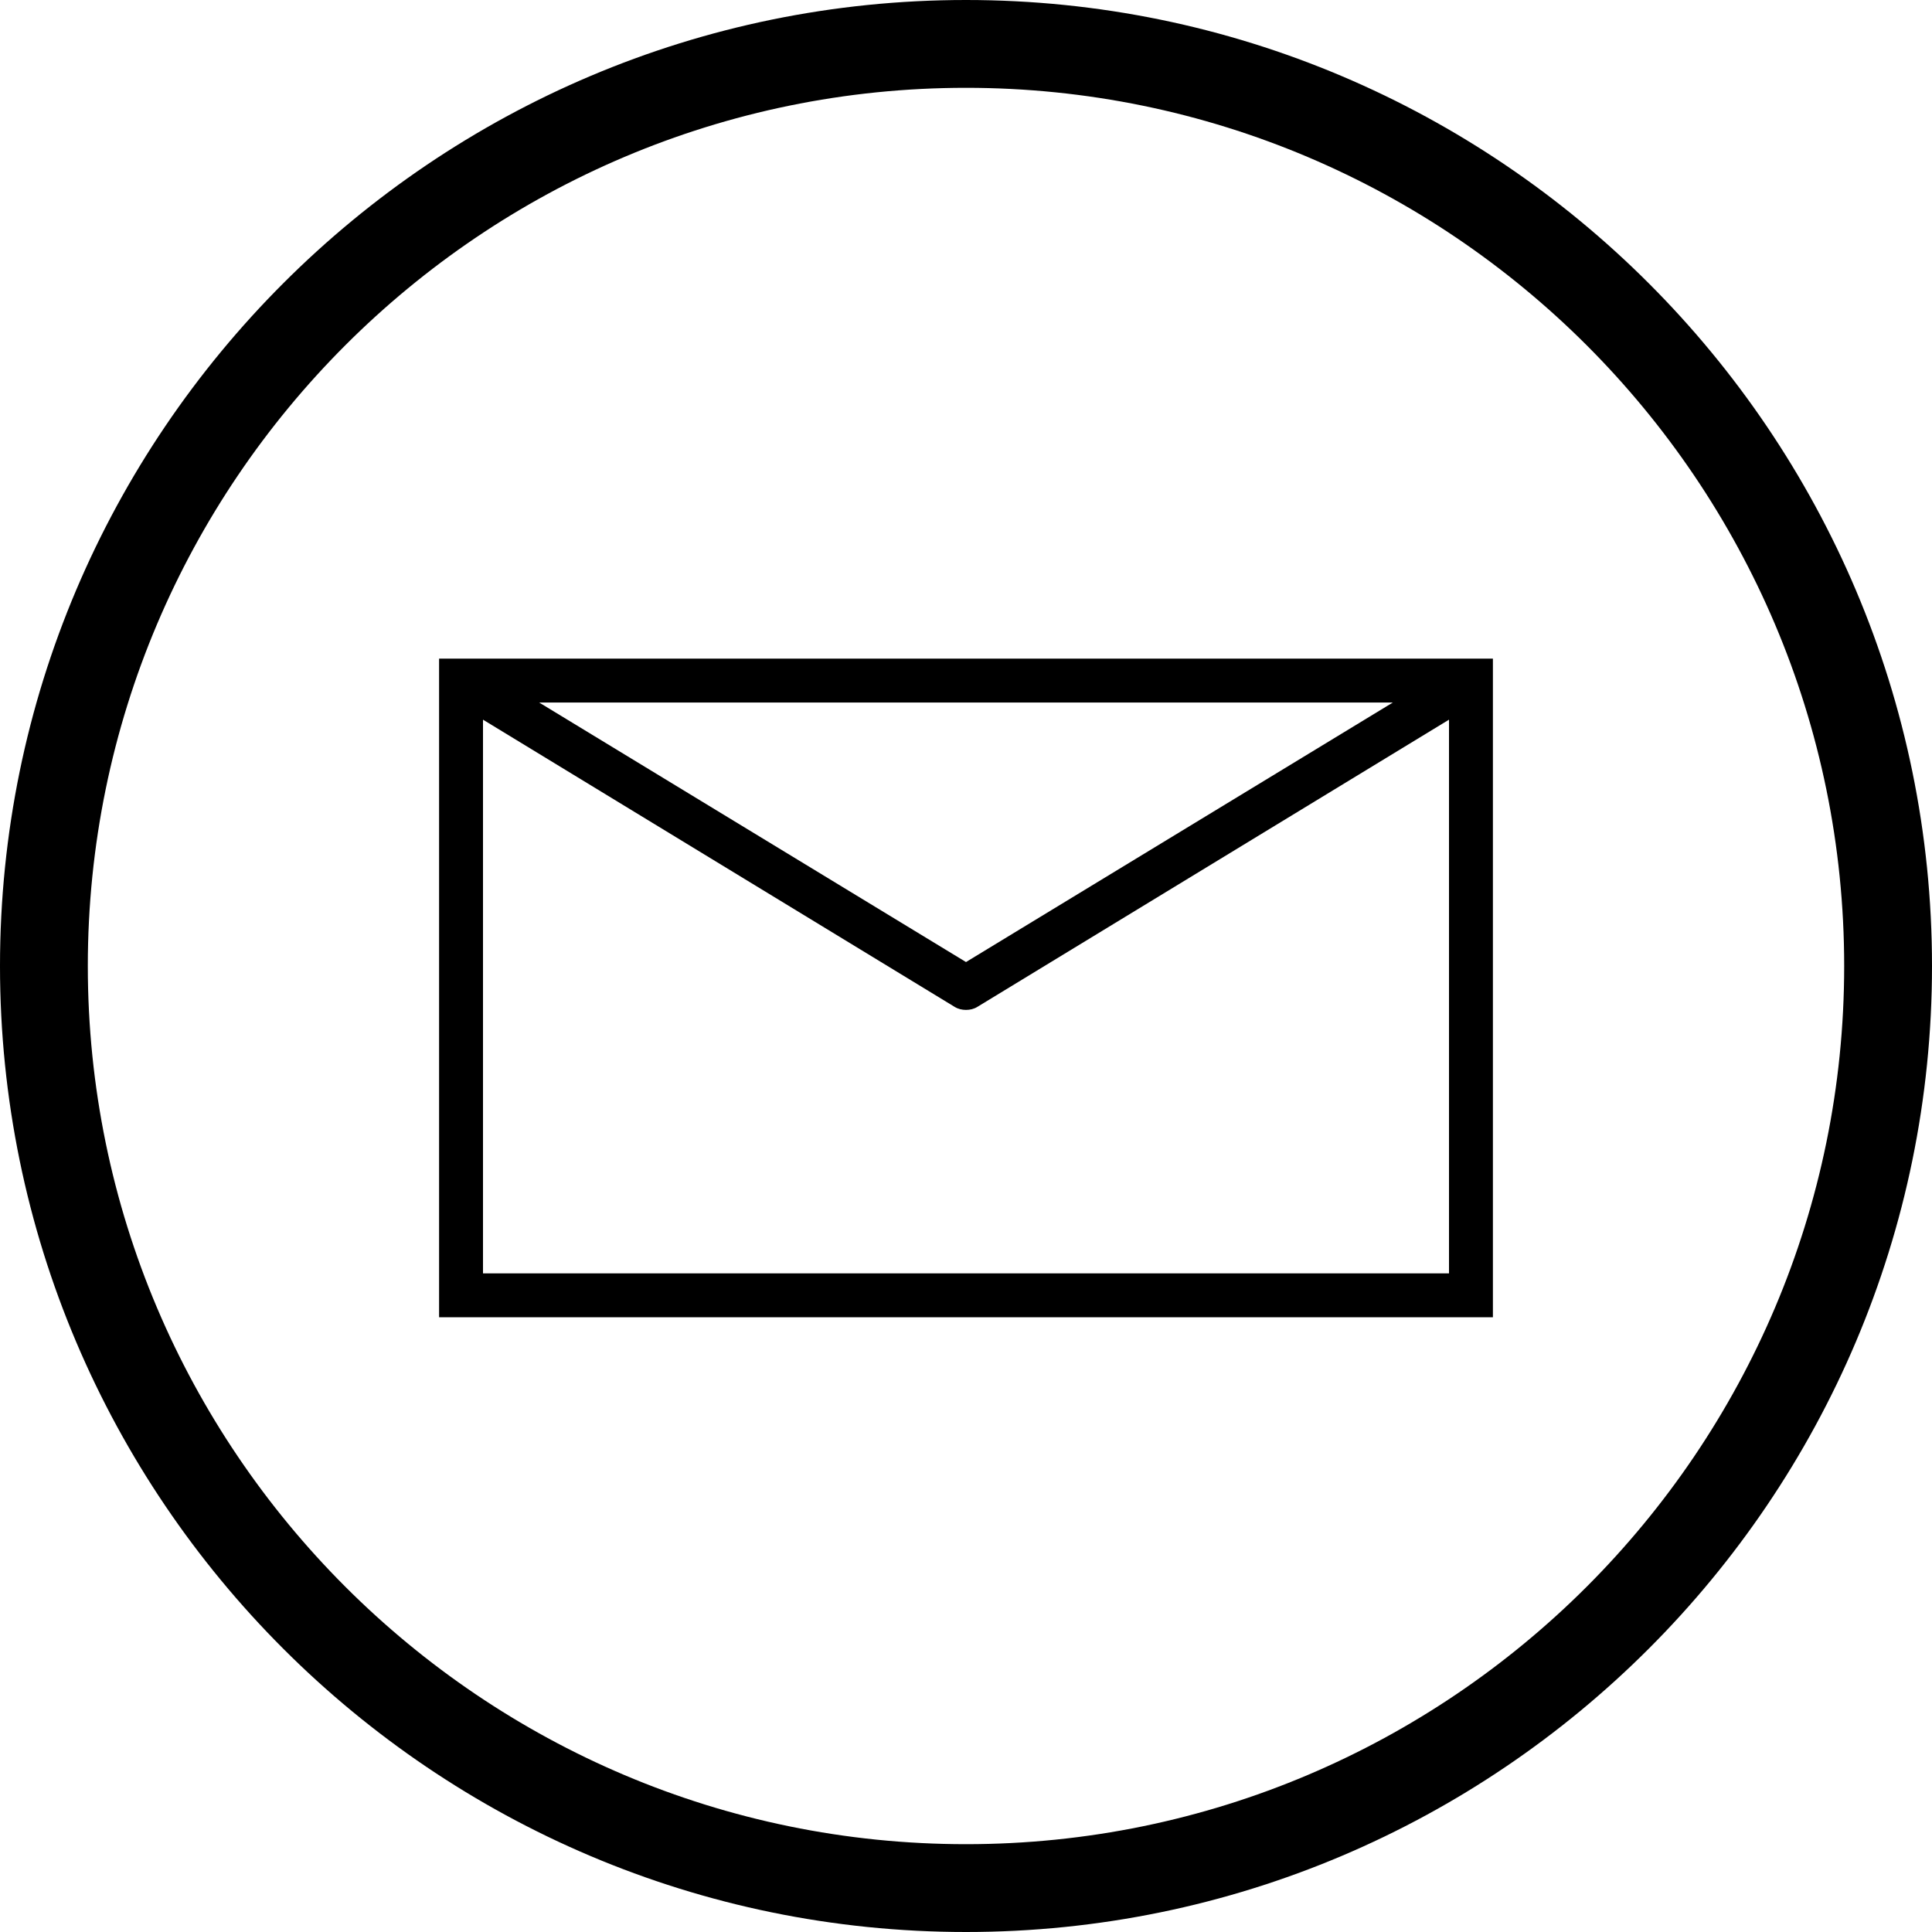
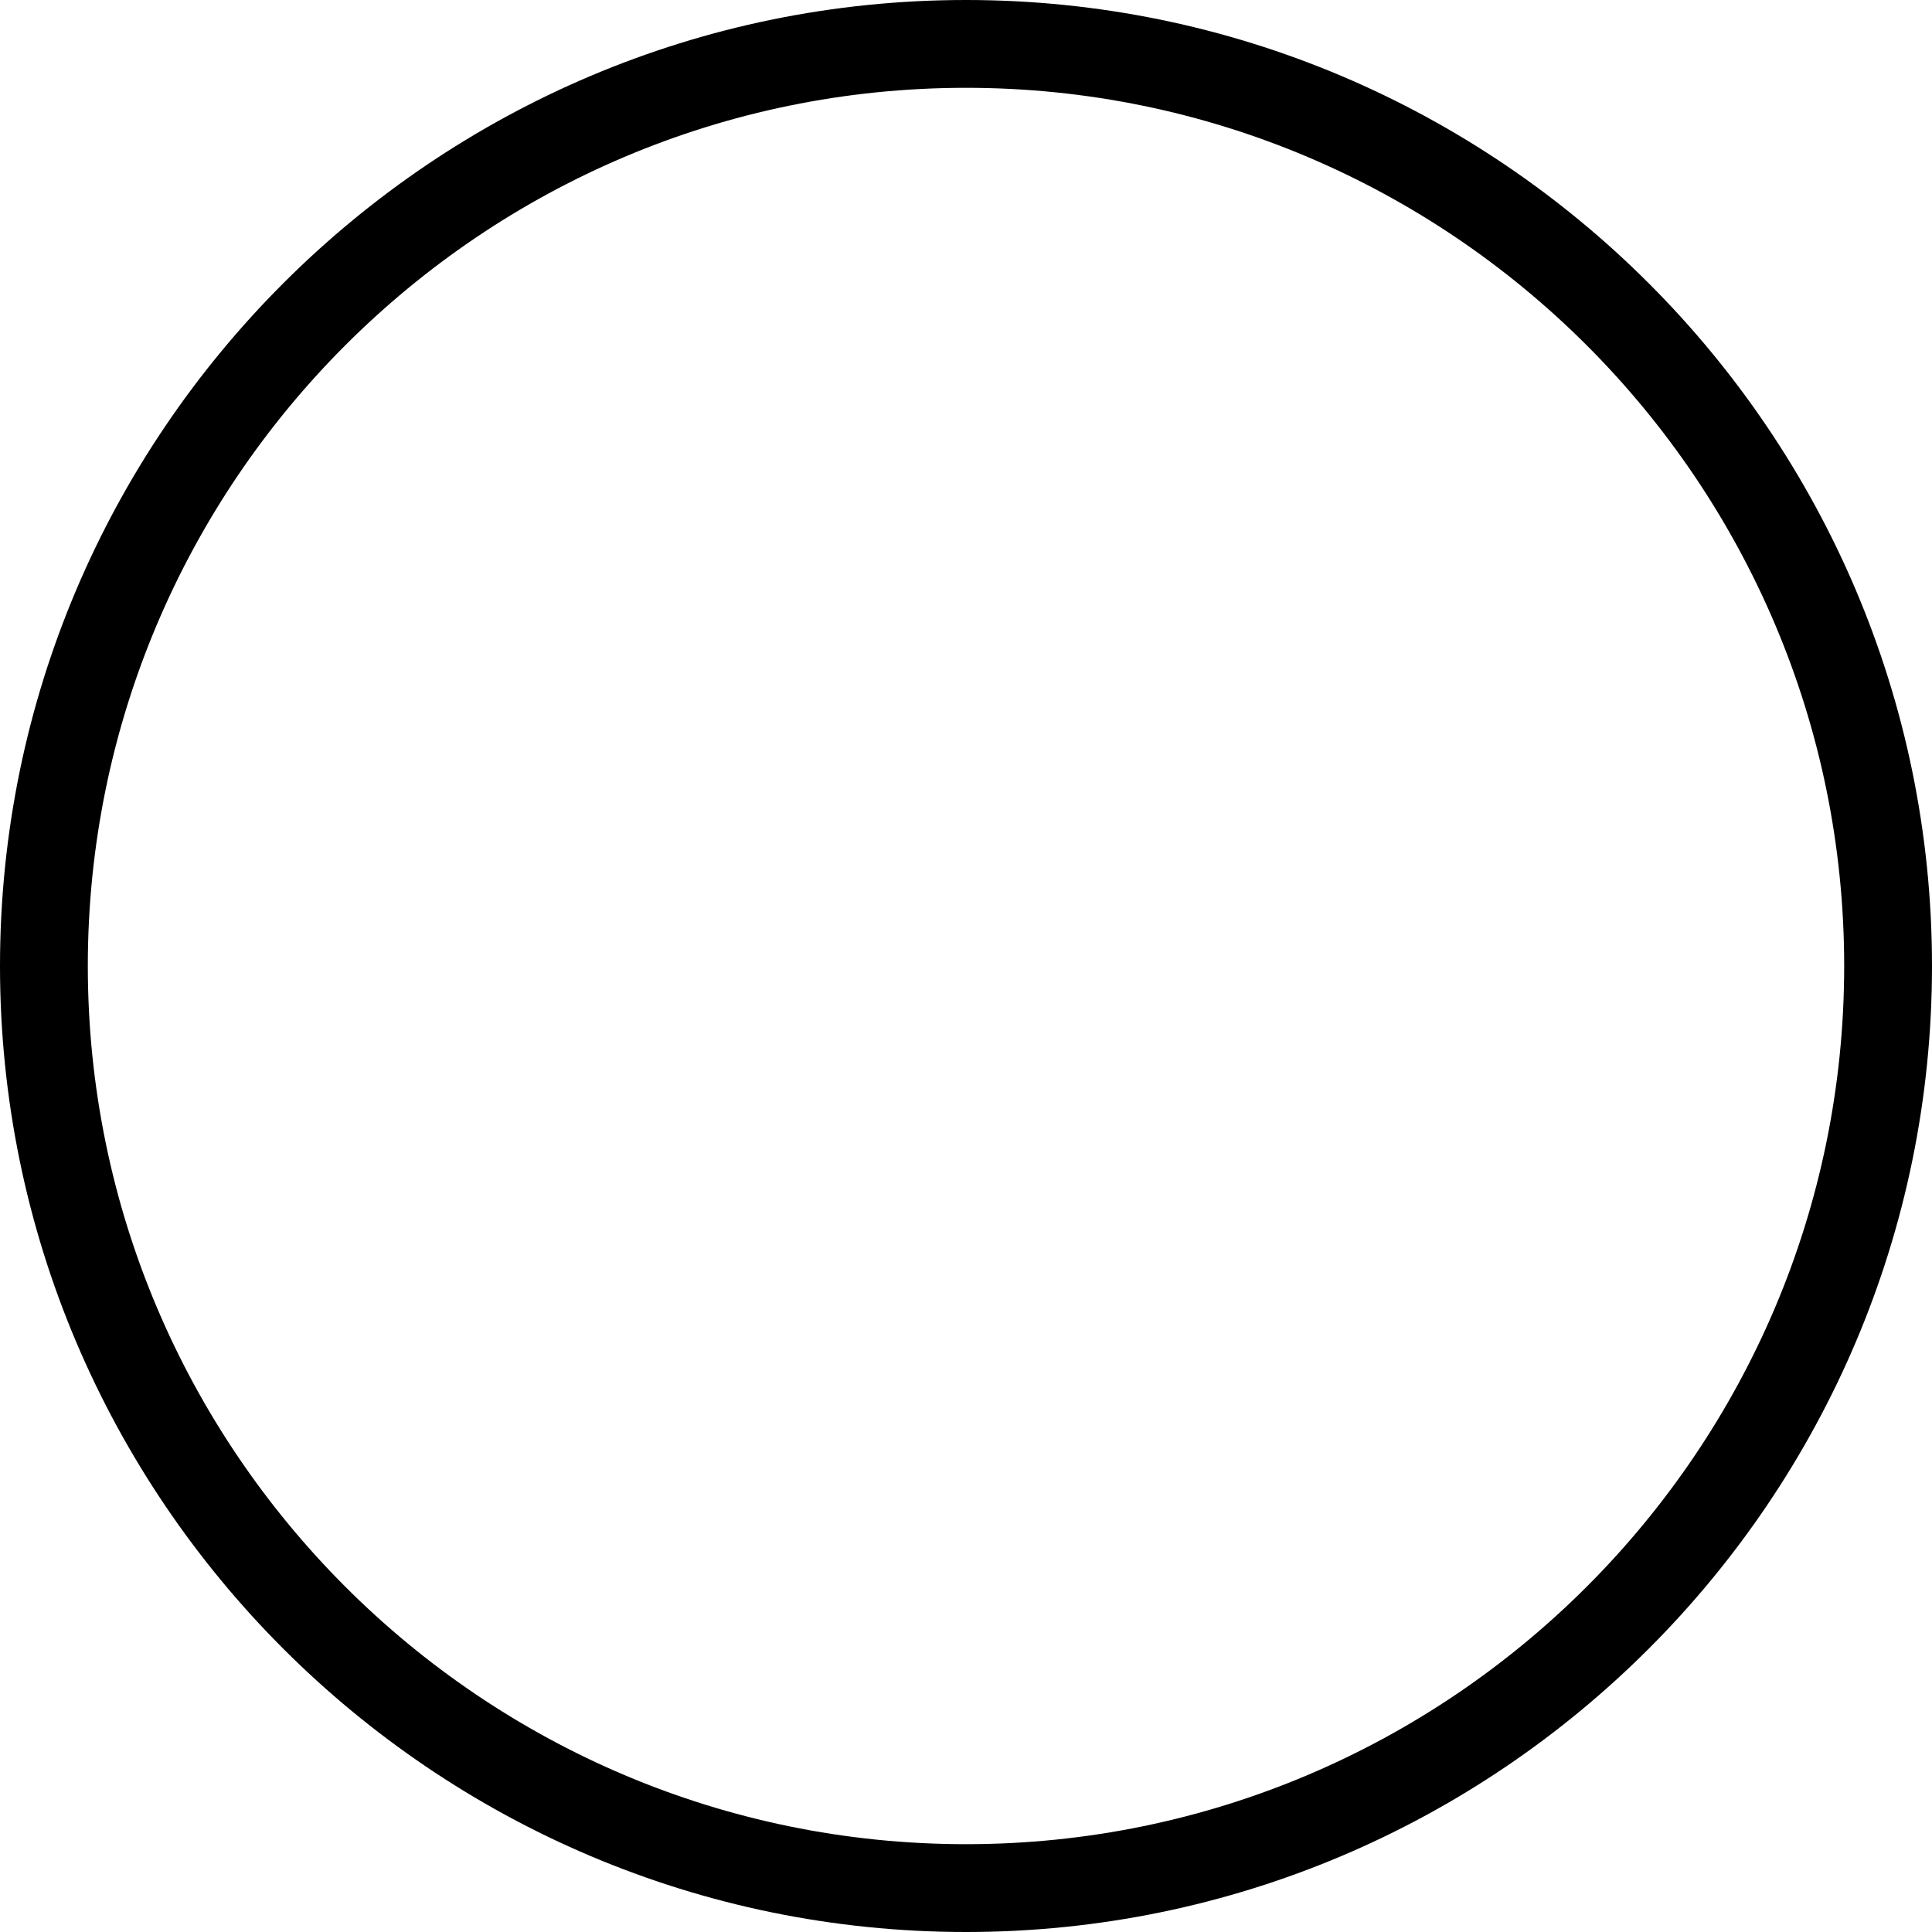
<svg xmlns="http://www.w3.org/2000/svg" id="Capa_2" data-name="Capa 2" viewBox="0 0 44 44">
  <g id="Capa_1-2" data-name="Capa 1">
    <g>
      <path d="M22,0C9.87,0,0,9.87,0,22s9.87,22,22,22,22-9.87,22-22S34.13,0,22,0ZM22,42c-11.03,0-20-8.97-20-20S10.97,2,22,2s20,8.97,20,20-8.97,20-20,20Z" />
-       <path d="M10.5,15h-.5v15h24v-15H10.5ZM31.72,16l-9.72,5.91-9.72-5.91h19.43ZM11,29v-12.61l10.74,6.54c.08.05.17.07.26.07s.18-.02.26-.07l10.74-6.54v12.61H11Z" />
    </g>
  </g>
</svg>